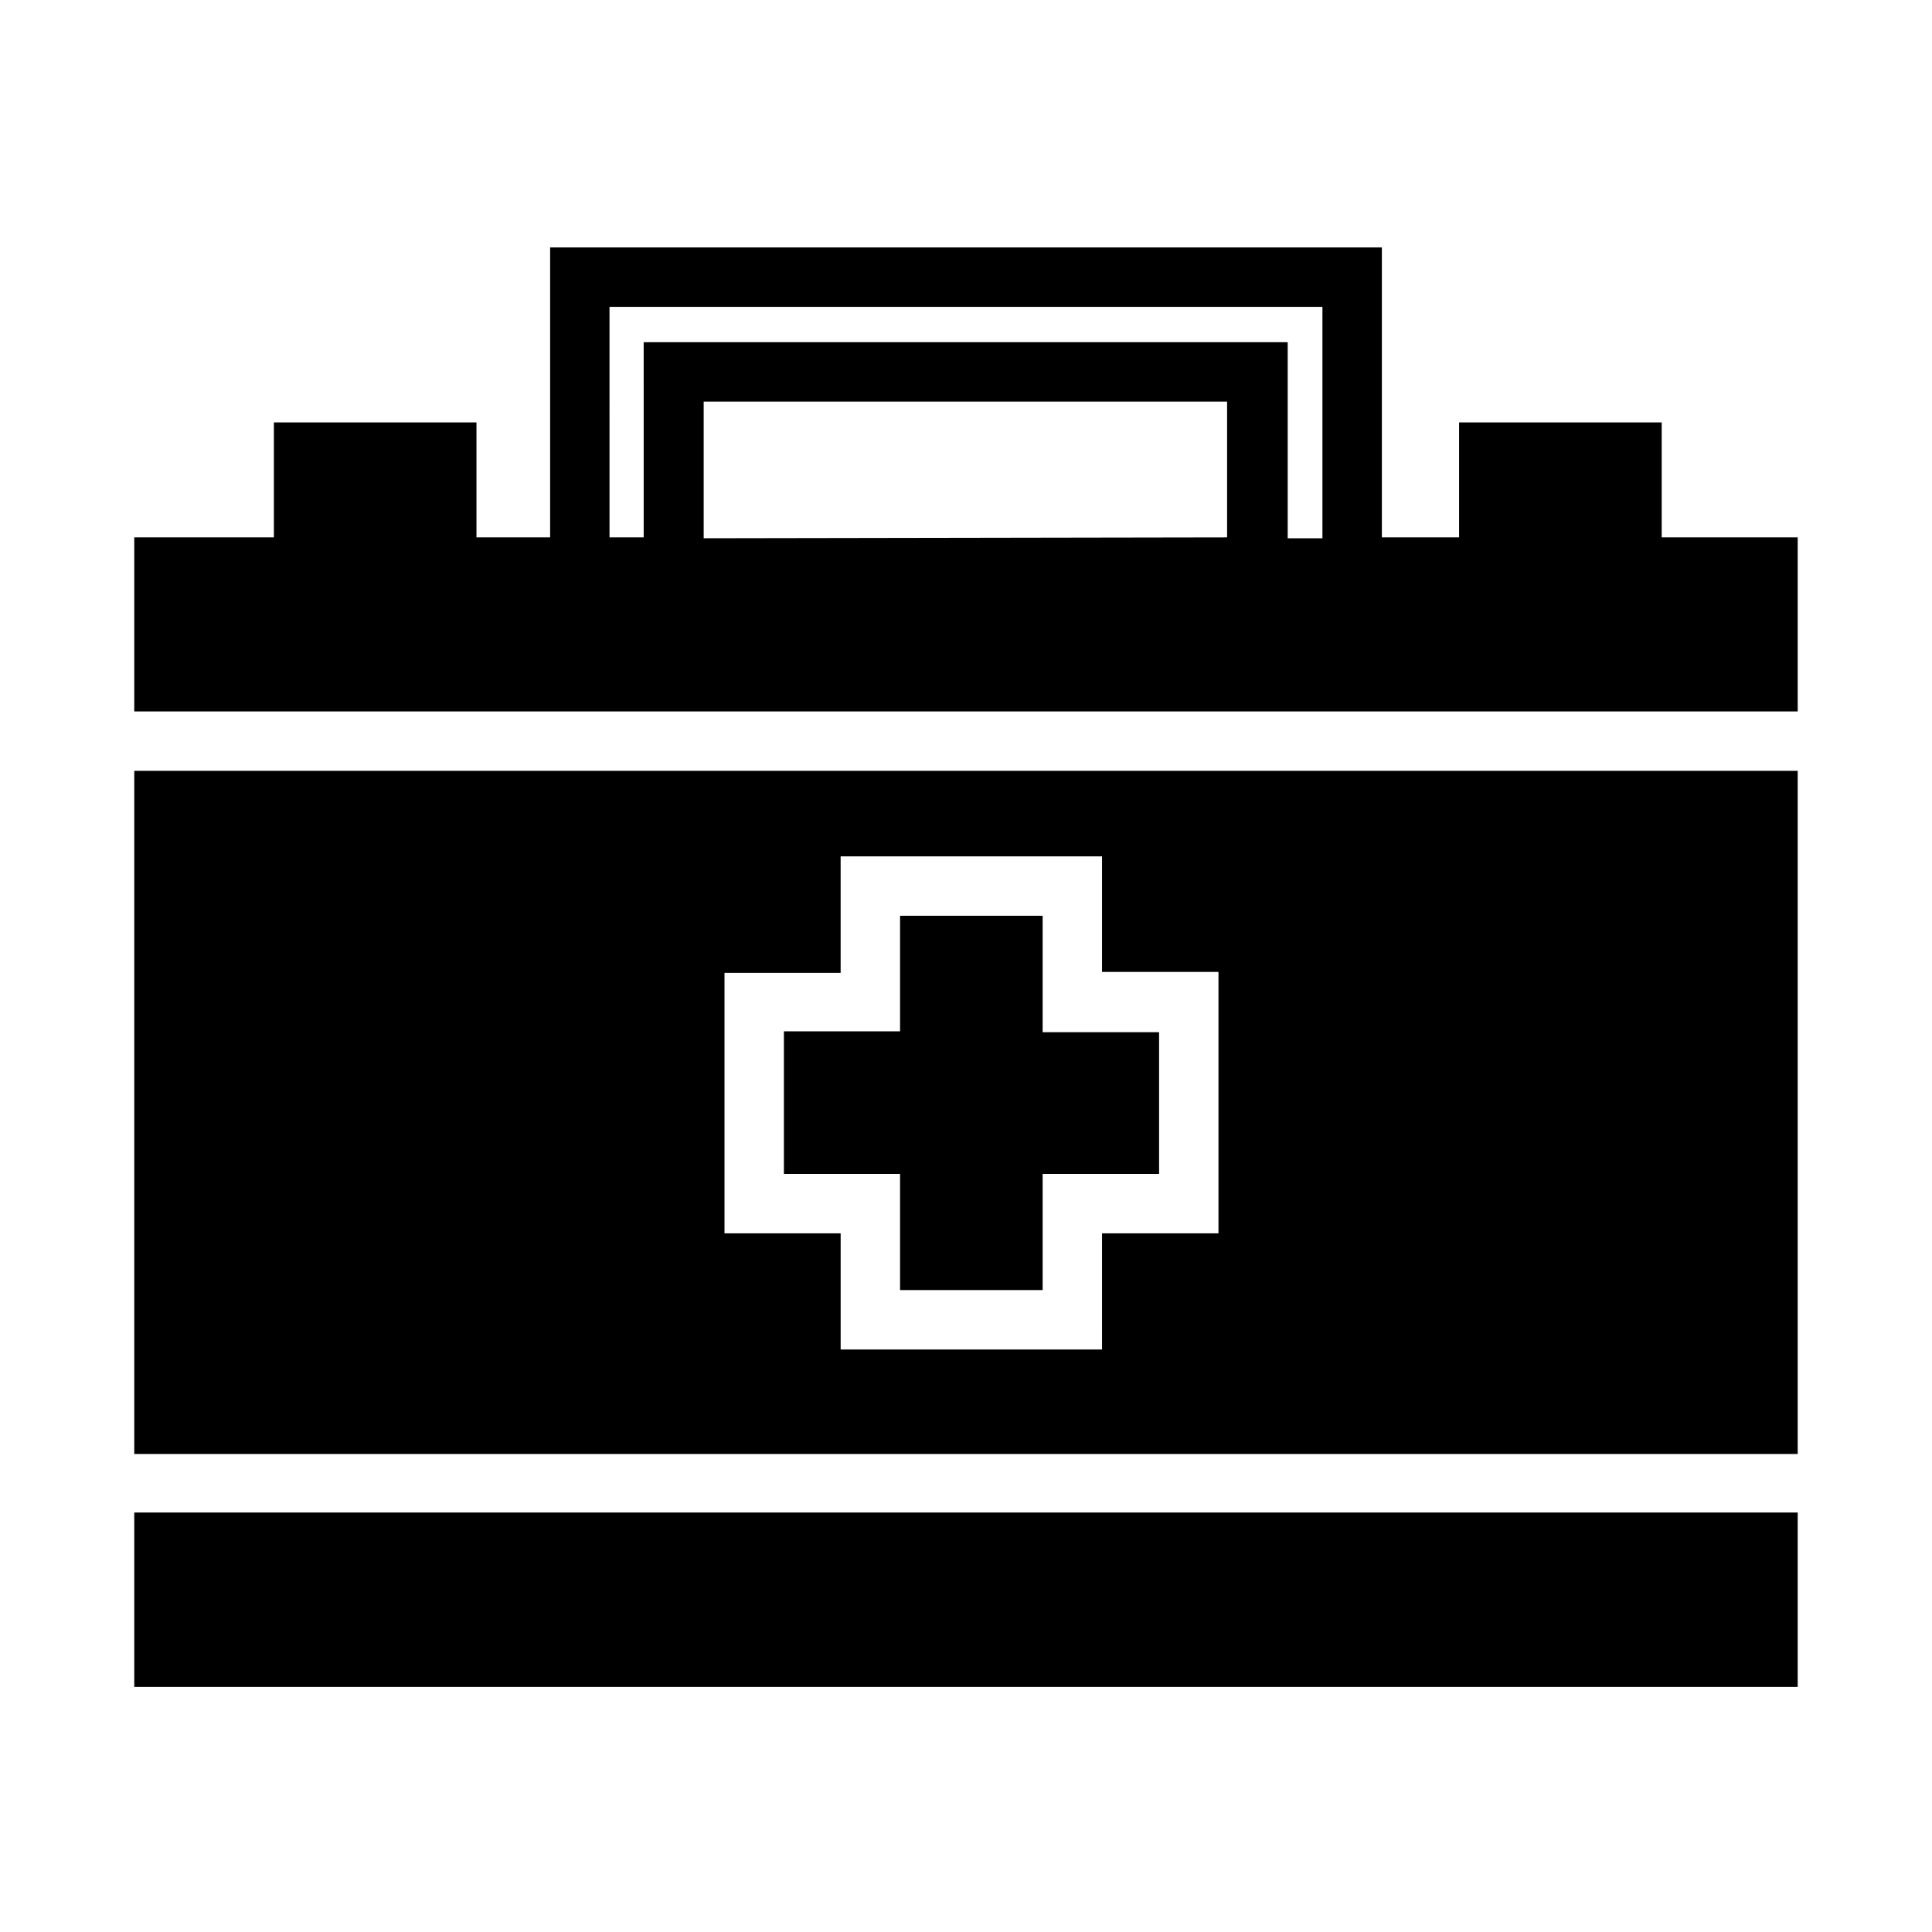
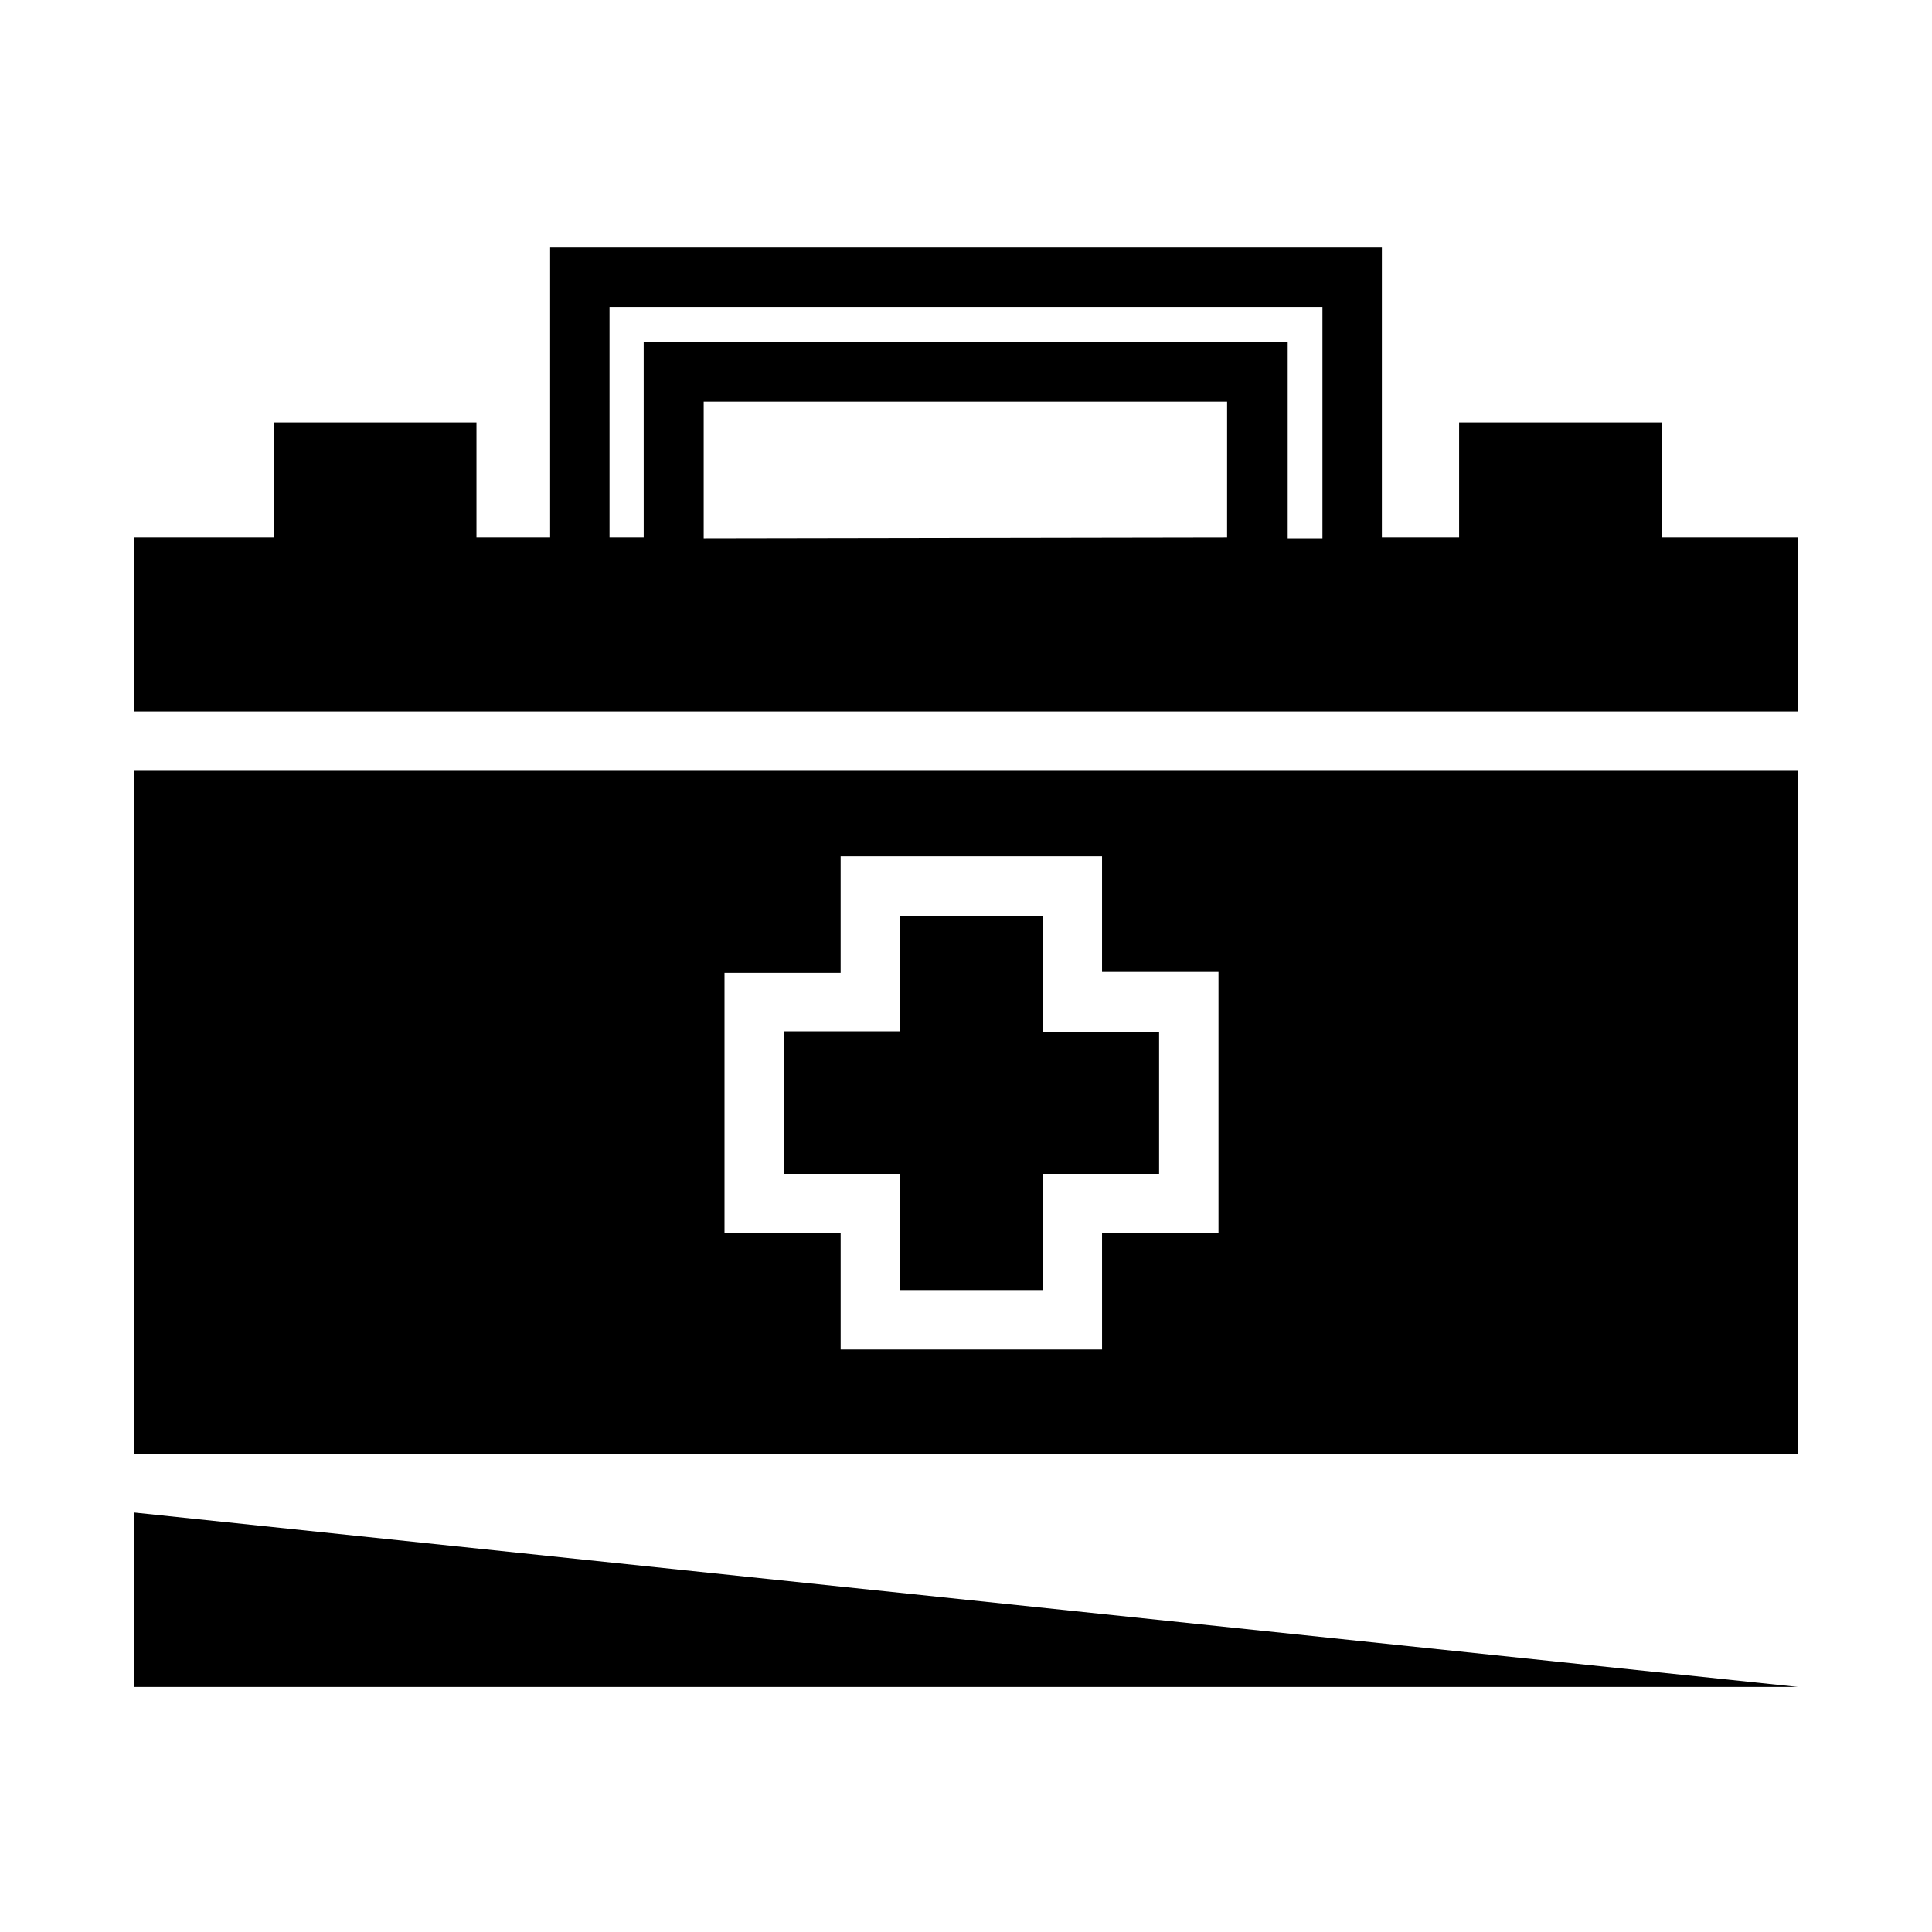
<svg xmlns="http://www.w3.org/2000/svg" fill="#000000" width="800px" height="800px" version="1.1" viewBox="144 144 512 512">
-   <path d="m451.17 417.55v37.547h-30.859v30.781h-37.785v-30.781h-30.781v-37.785h30.781v-30.621h37.785v30.859zm-271.59 127.29v46.207h440.83v-46.207zm440.83-196.56v181.05h-440.83v-181.05zm-284.41 122.57h30.781v30.781h69.273l-0.004-30.781h30.859v-69.273h-30.859v-30.625h-69.273v30.859h-30.777zm284.41-184.44v46.129h-440.83v-46.129h37v-30.465h53.688v30.465h19.52v-76.832h220.42v76.832h20.469v-30.465h53.688v30.465zm-151.22 0 0.004-35.977h-138.71v36.211zm-163.66 0h9.055l-0.004-51.719h170.67v51.957l9.207-0.004v-61.324h-188.93z" />
+   <path d="m451.17 417.55v37.547h-30.859v30.781h-37.785v-30.781h-30.781v-37.785h30.781v-30.621h37.785v30.859zm-271.59 127.29v46.207h440.83zm440.83-196.56v181.05h-440.83v-181.05zm-284.41 122.57h30.781v30.781h69.273l-0.004-30.781h30.859v-69.273h-30.859v-30.625h-69.273v30.859h-30.777zm284.41-184.44v46.129h-440.83v-46.129h37v-30.465h53.688v30.465h19.52v-76.832h220.42v76.832h20.469v-30.465h53.688v30.465zm-151.22 0 0.004-35.977h-138.71v36.211zm-163.66 0h9.055l-0.004-51.719h170.67v51.957l9.207-0.004v-61.324h-188.93z" />
</svg>